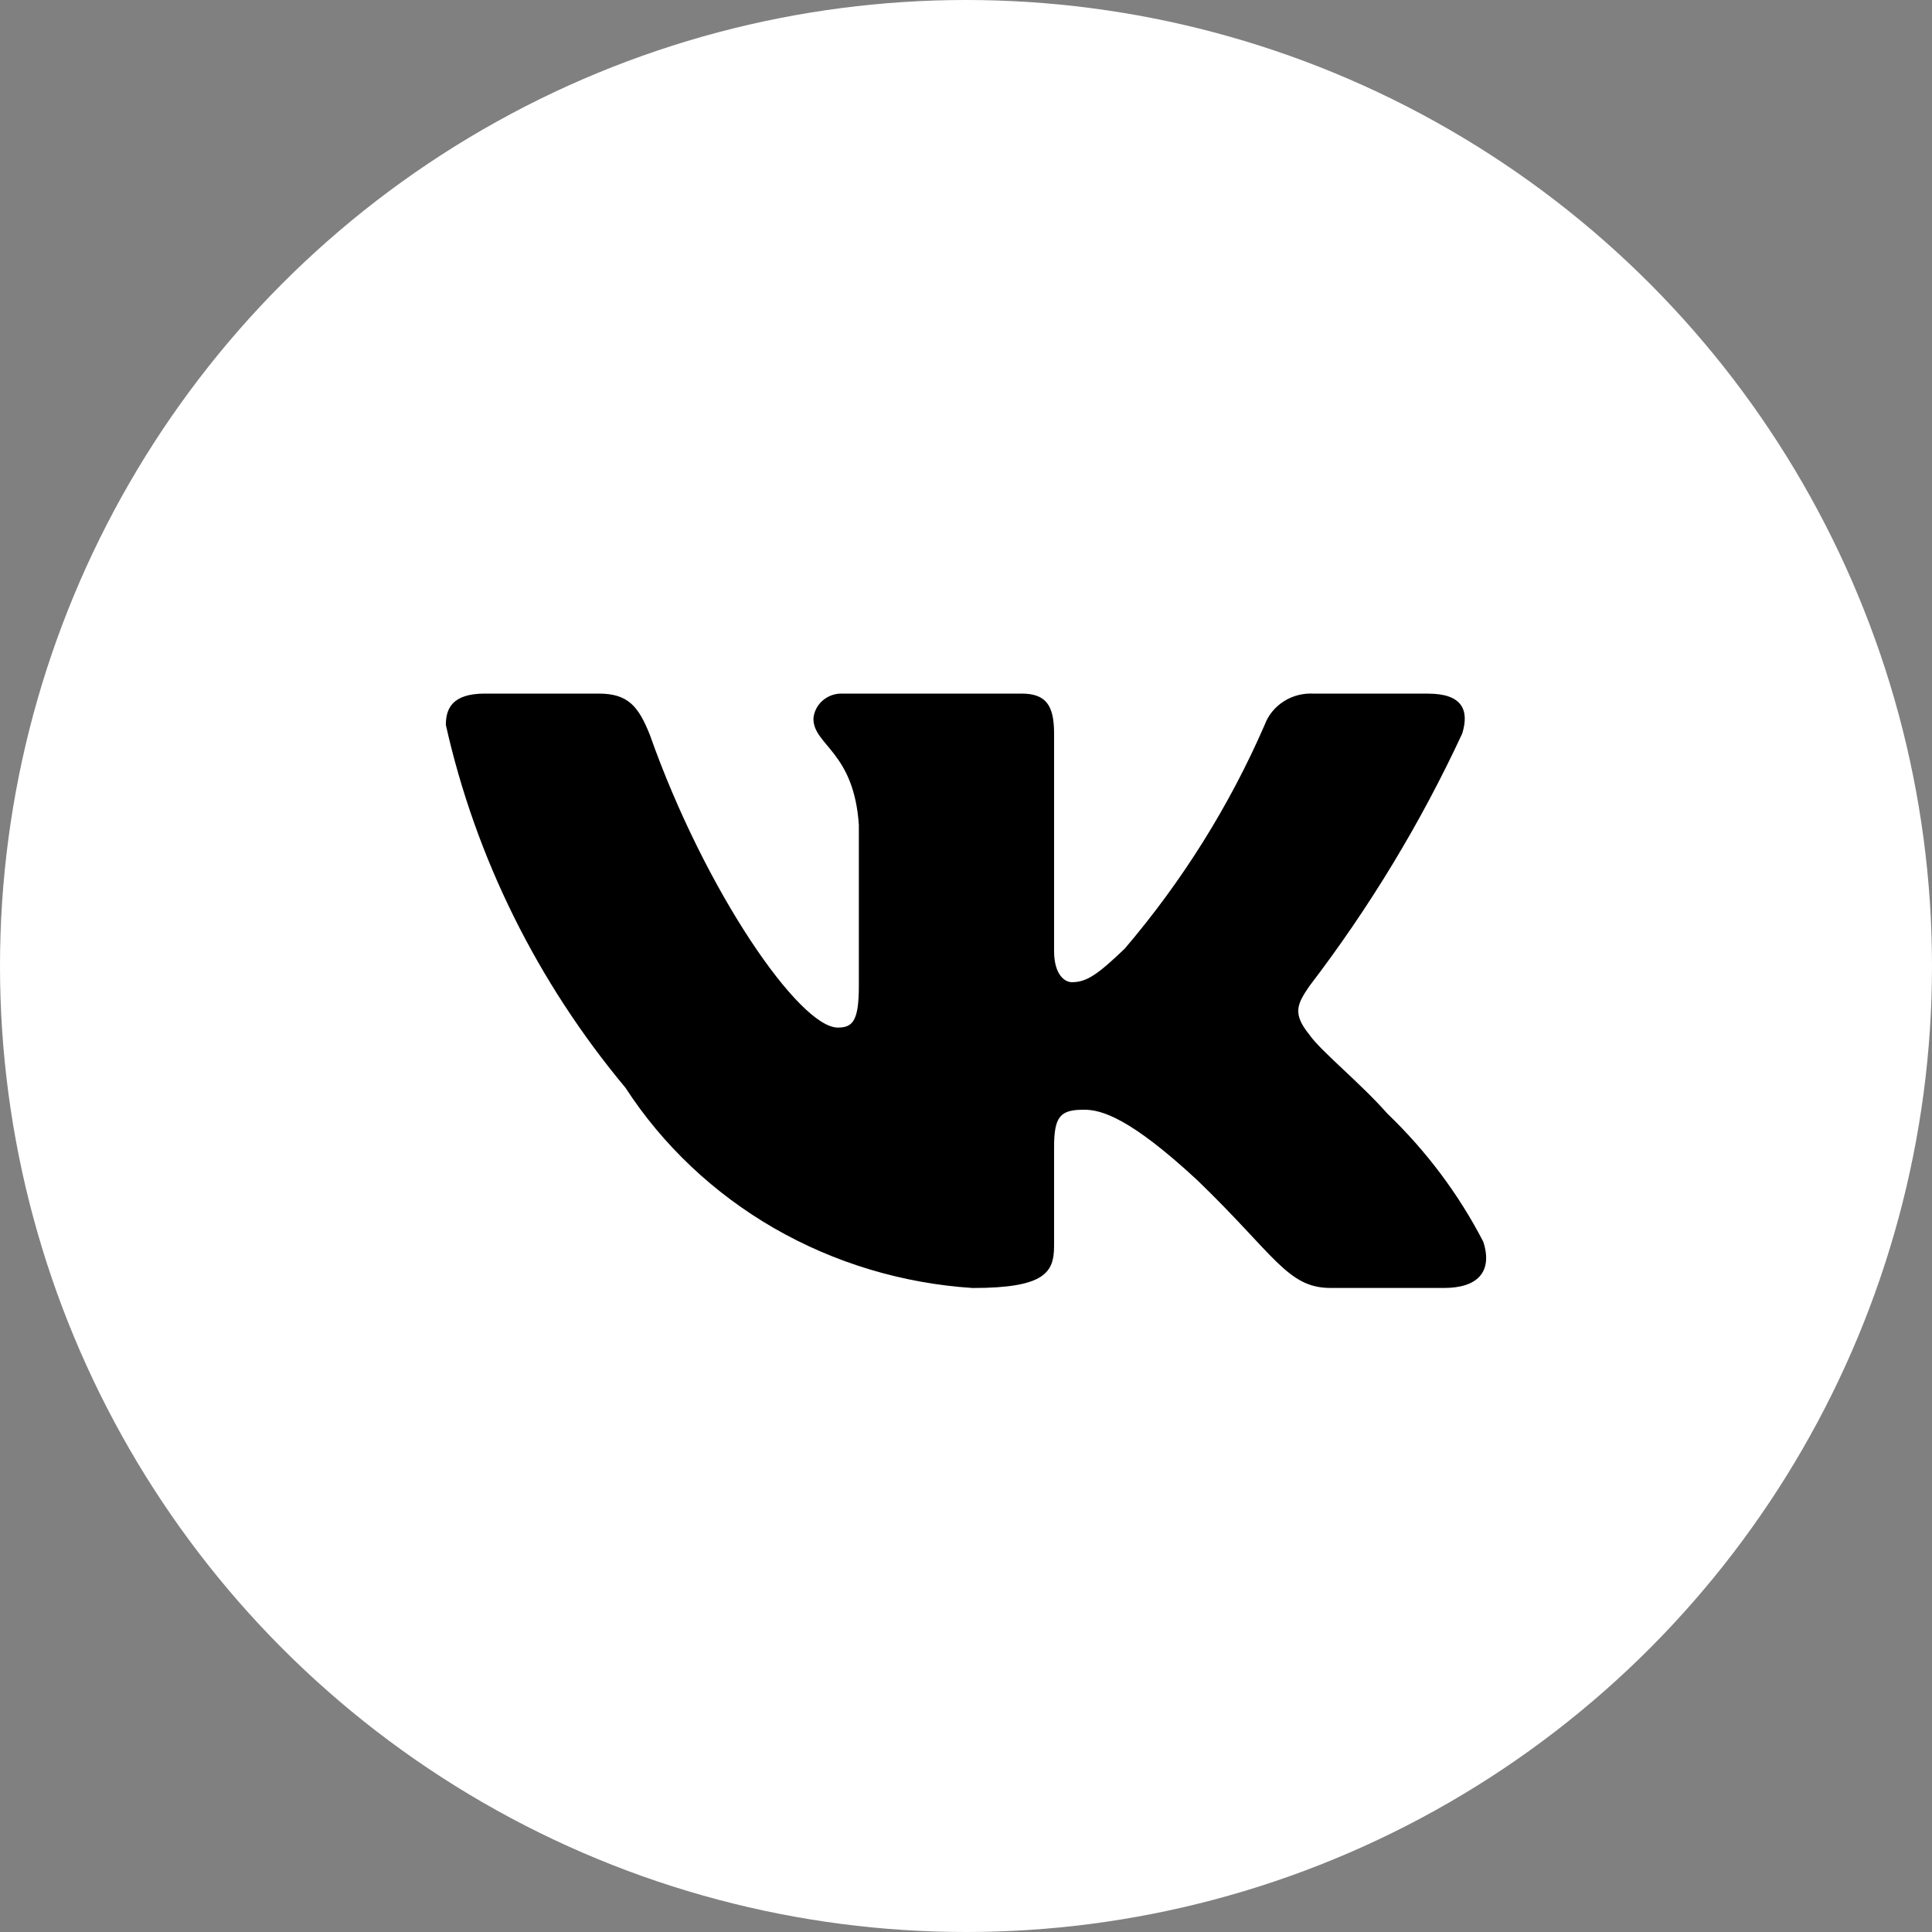
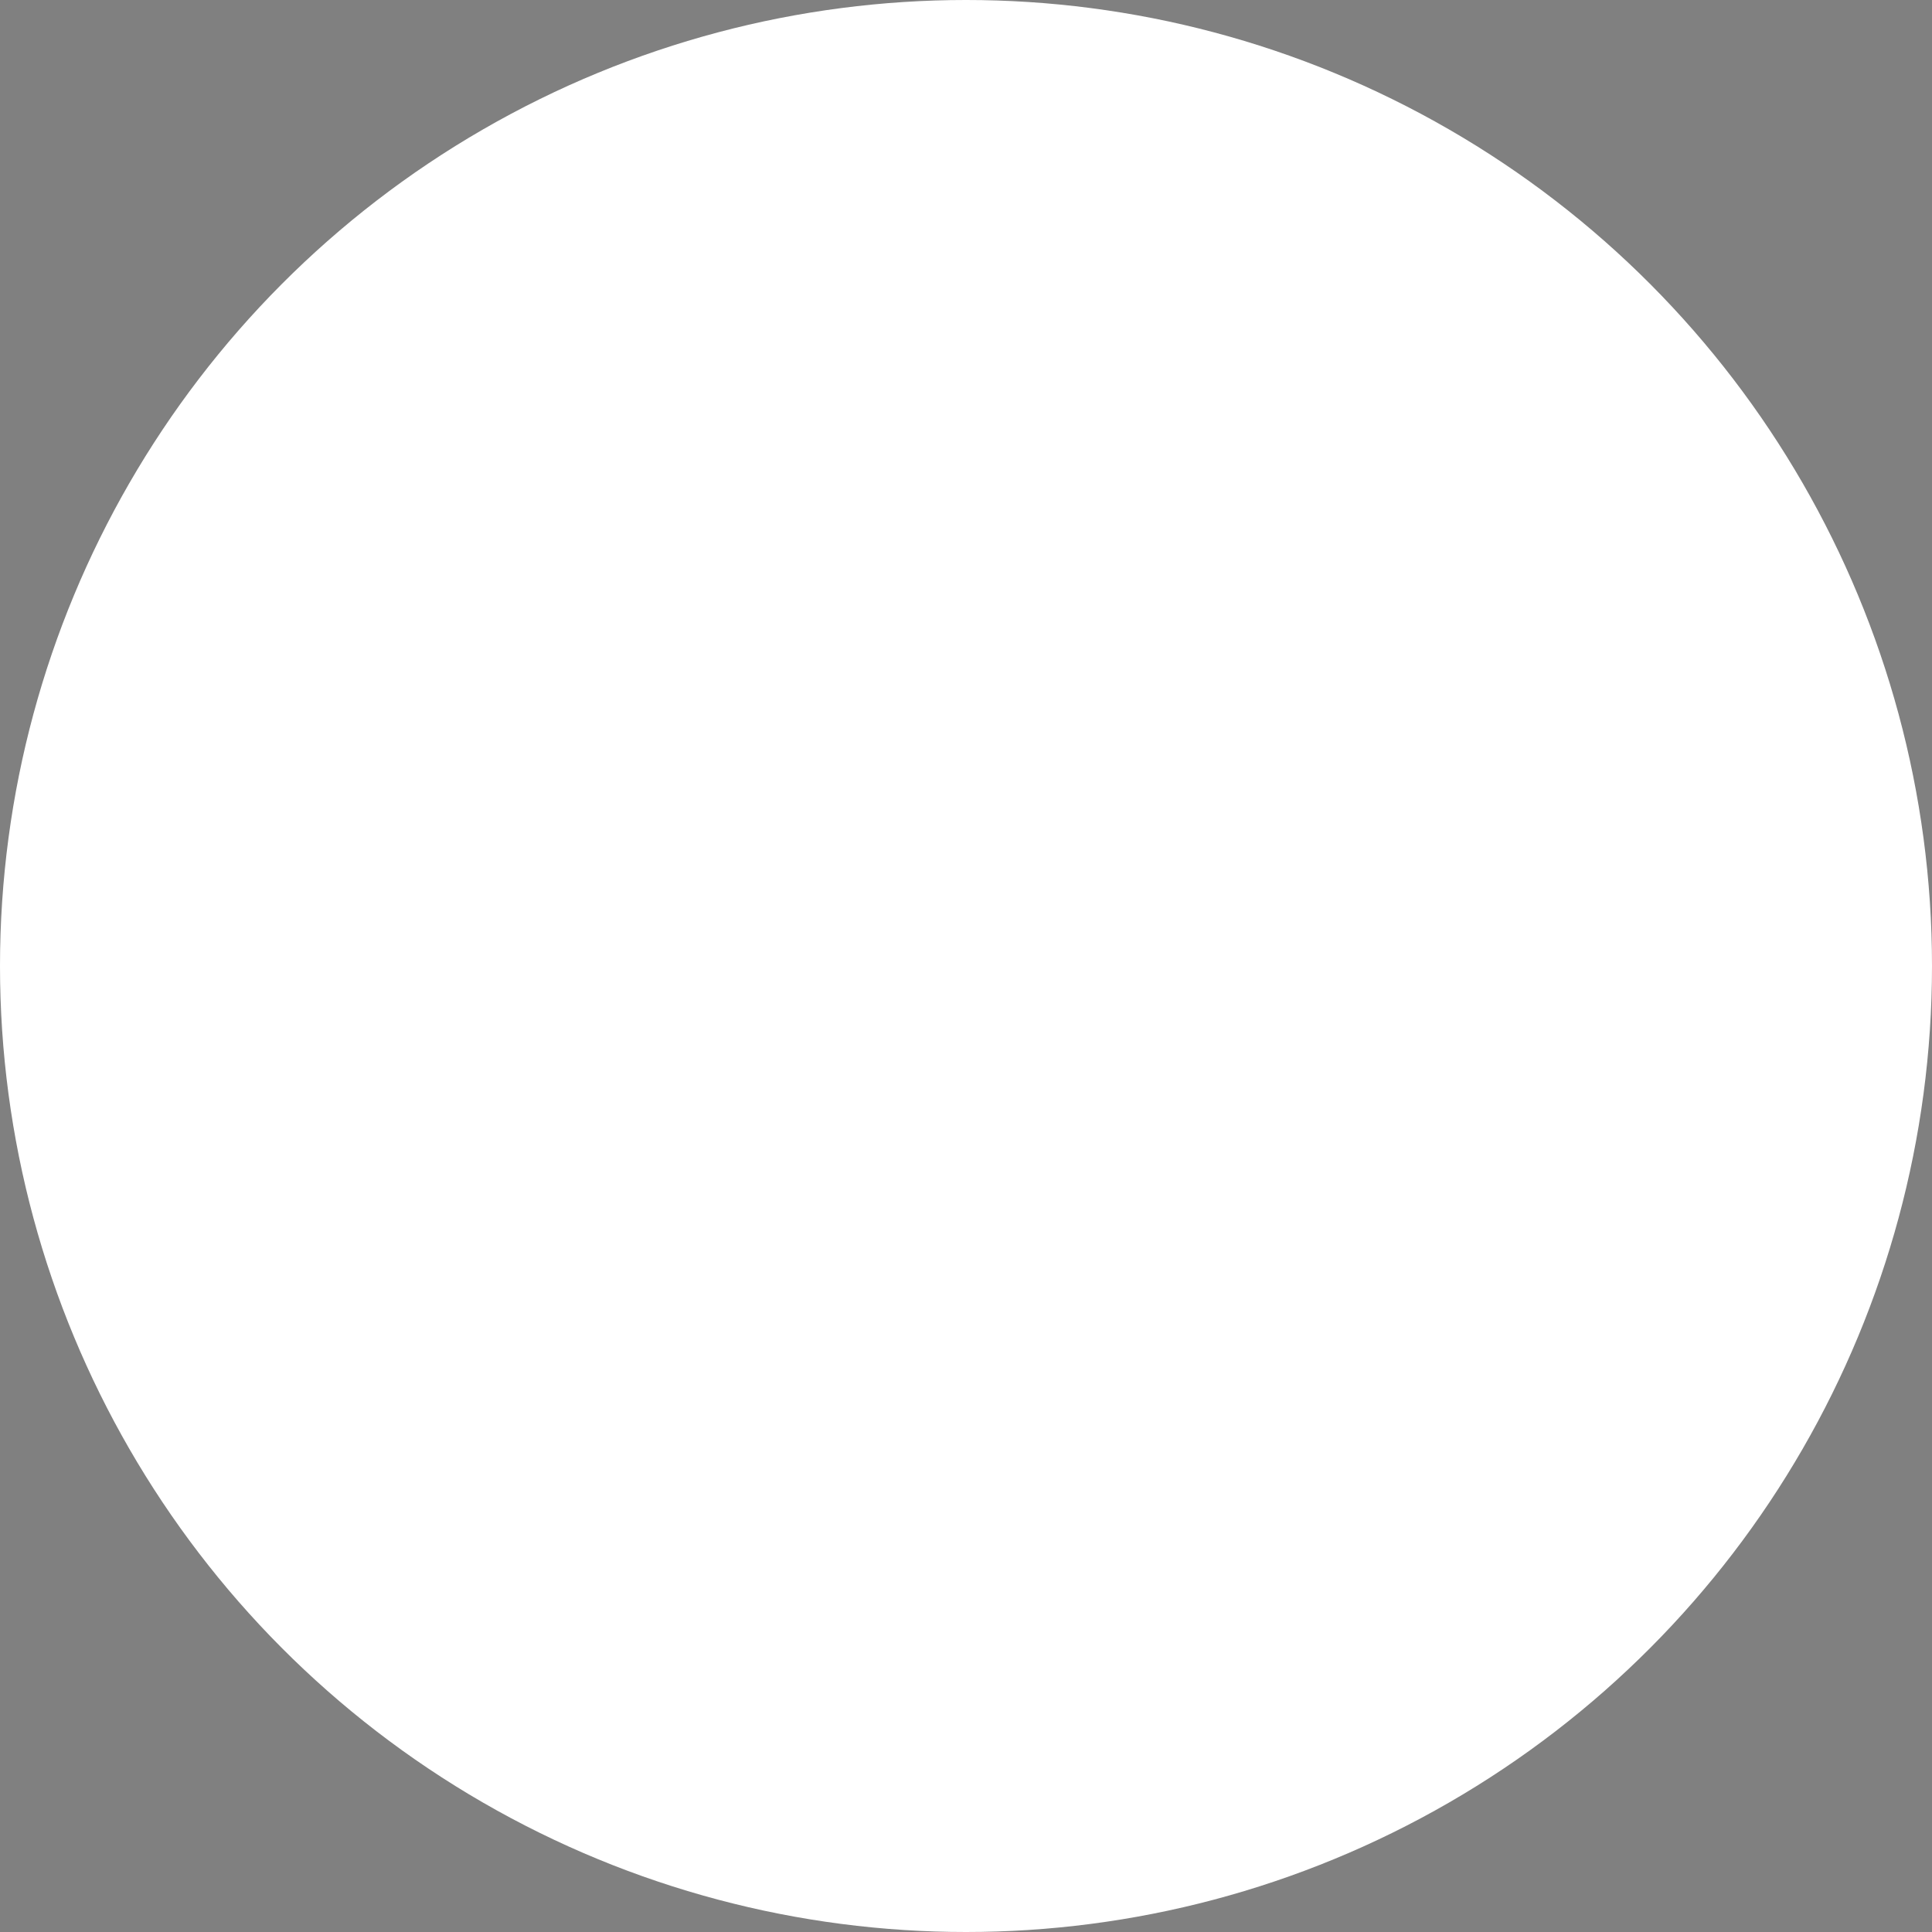
<svg xmlns="http://www.w3.org/2000/svg" width="39" height="39" viewBox="0 0 39 39" fill="none">
  <rect x="0" y="0" width="39" height="39" fill="#808080" stroke="none" />
  <circle cx="19.5" cy="19.5" r="19.5" fill="white" />
-   <path d="M29.156 25.999H26.857C25.987 25.999 25.725 25.322 24.166 23.821C22.804 22.558 22.229 22.401 21.884 22.401C21.408 22.401 21.278 22.527 21.278 23.158V25.147C21.278 25.685 21.096 26 19.635 26C18.218 25.908 16.843 25.494 15.625 24.792C14.407 24.089 13.379 23.118 12.627 21.959C10.843 19.821 9.601 17.313 9 14.633C9 14.302 9.131 14.001 9.788 14.001H12.085C12.676 14.001 12.888 14.254 13.12 14.839C14.236 17.996 16.139 20.743 16.912 20.743C17.208 20.743 17.337 20.617 17.337 19.907V16.654C17.239 15.17 16.42 15.045 16.42 14.508C16.43 14.367 16.498 14.235 16.608 14.14C16.718 14.045 16.862 13.995 17.009 14.001H20.621C21.114 14.001 21.278 14.238 21.278 14.806V19.196C21.278 19.67 21.489 19.827 21.638 19.827C21.935 19.827 22.162 19.67 22.705 19.149C23.869 17.783 24.82 16.262 25.529 14.632C25.601 14.437 25.738 14.269 25.919 14.155C26.099 14.041 26.314 13.988 26.529 14.002H28.828C29.517 14.002 29.663 14.334 29.517 14.807C28.681 16.608 27.646 18.318 26.431 19.907C26.184 20.27 26.085 20.459 26.431 20.886C26.659 21.217 27.465 21.864 28.006 22.48C28.794 23.236 29.448 24.11 29.943 25.068C30.14 25.684 29.812 25.999 29.156 25.999Z" fill="black" />
</svg>